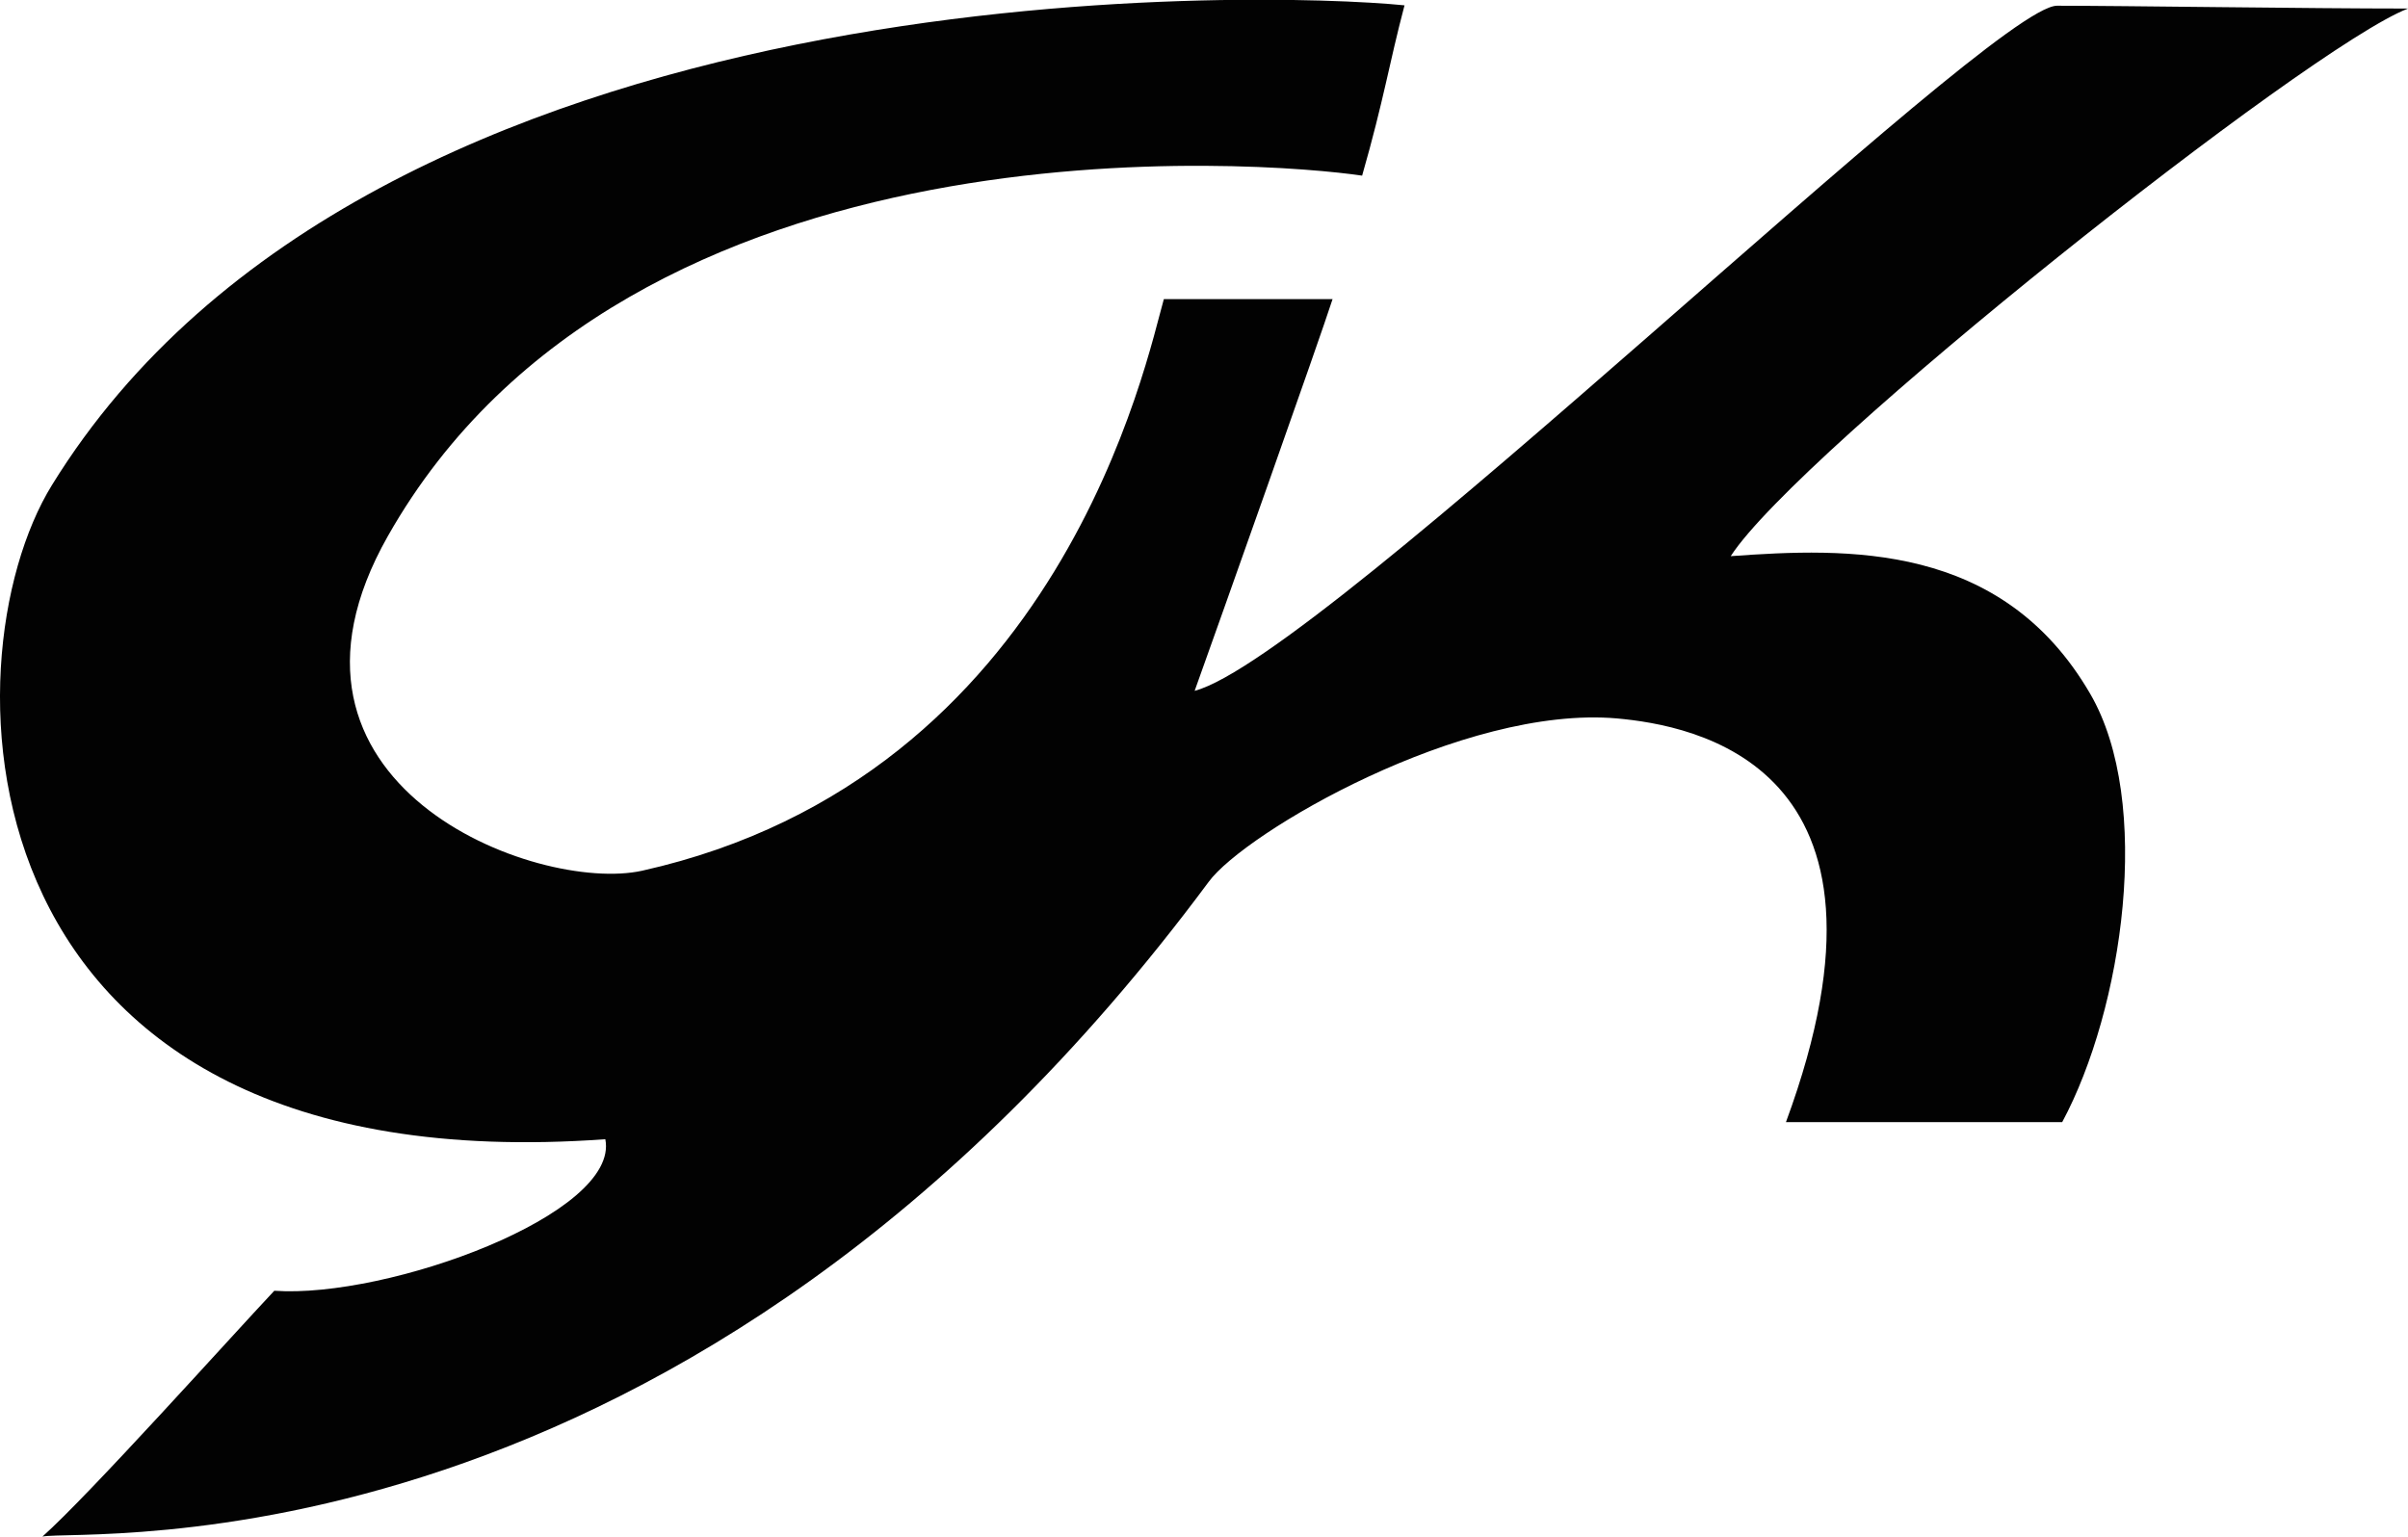
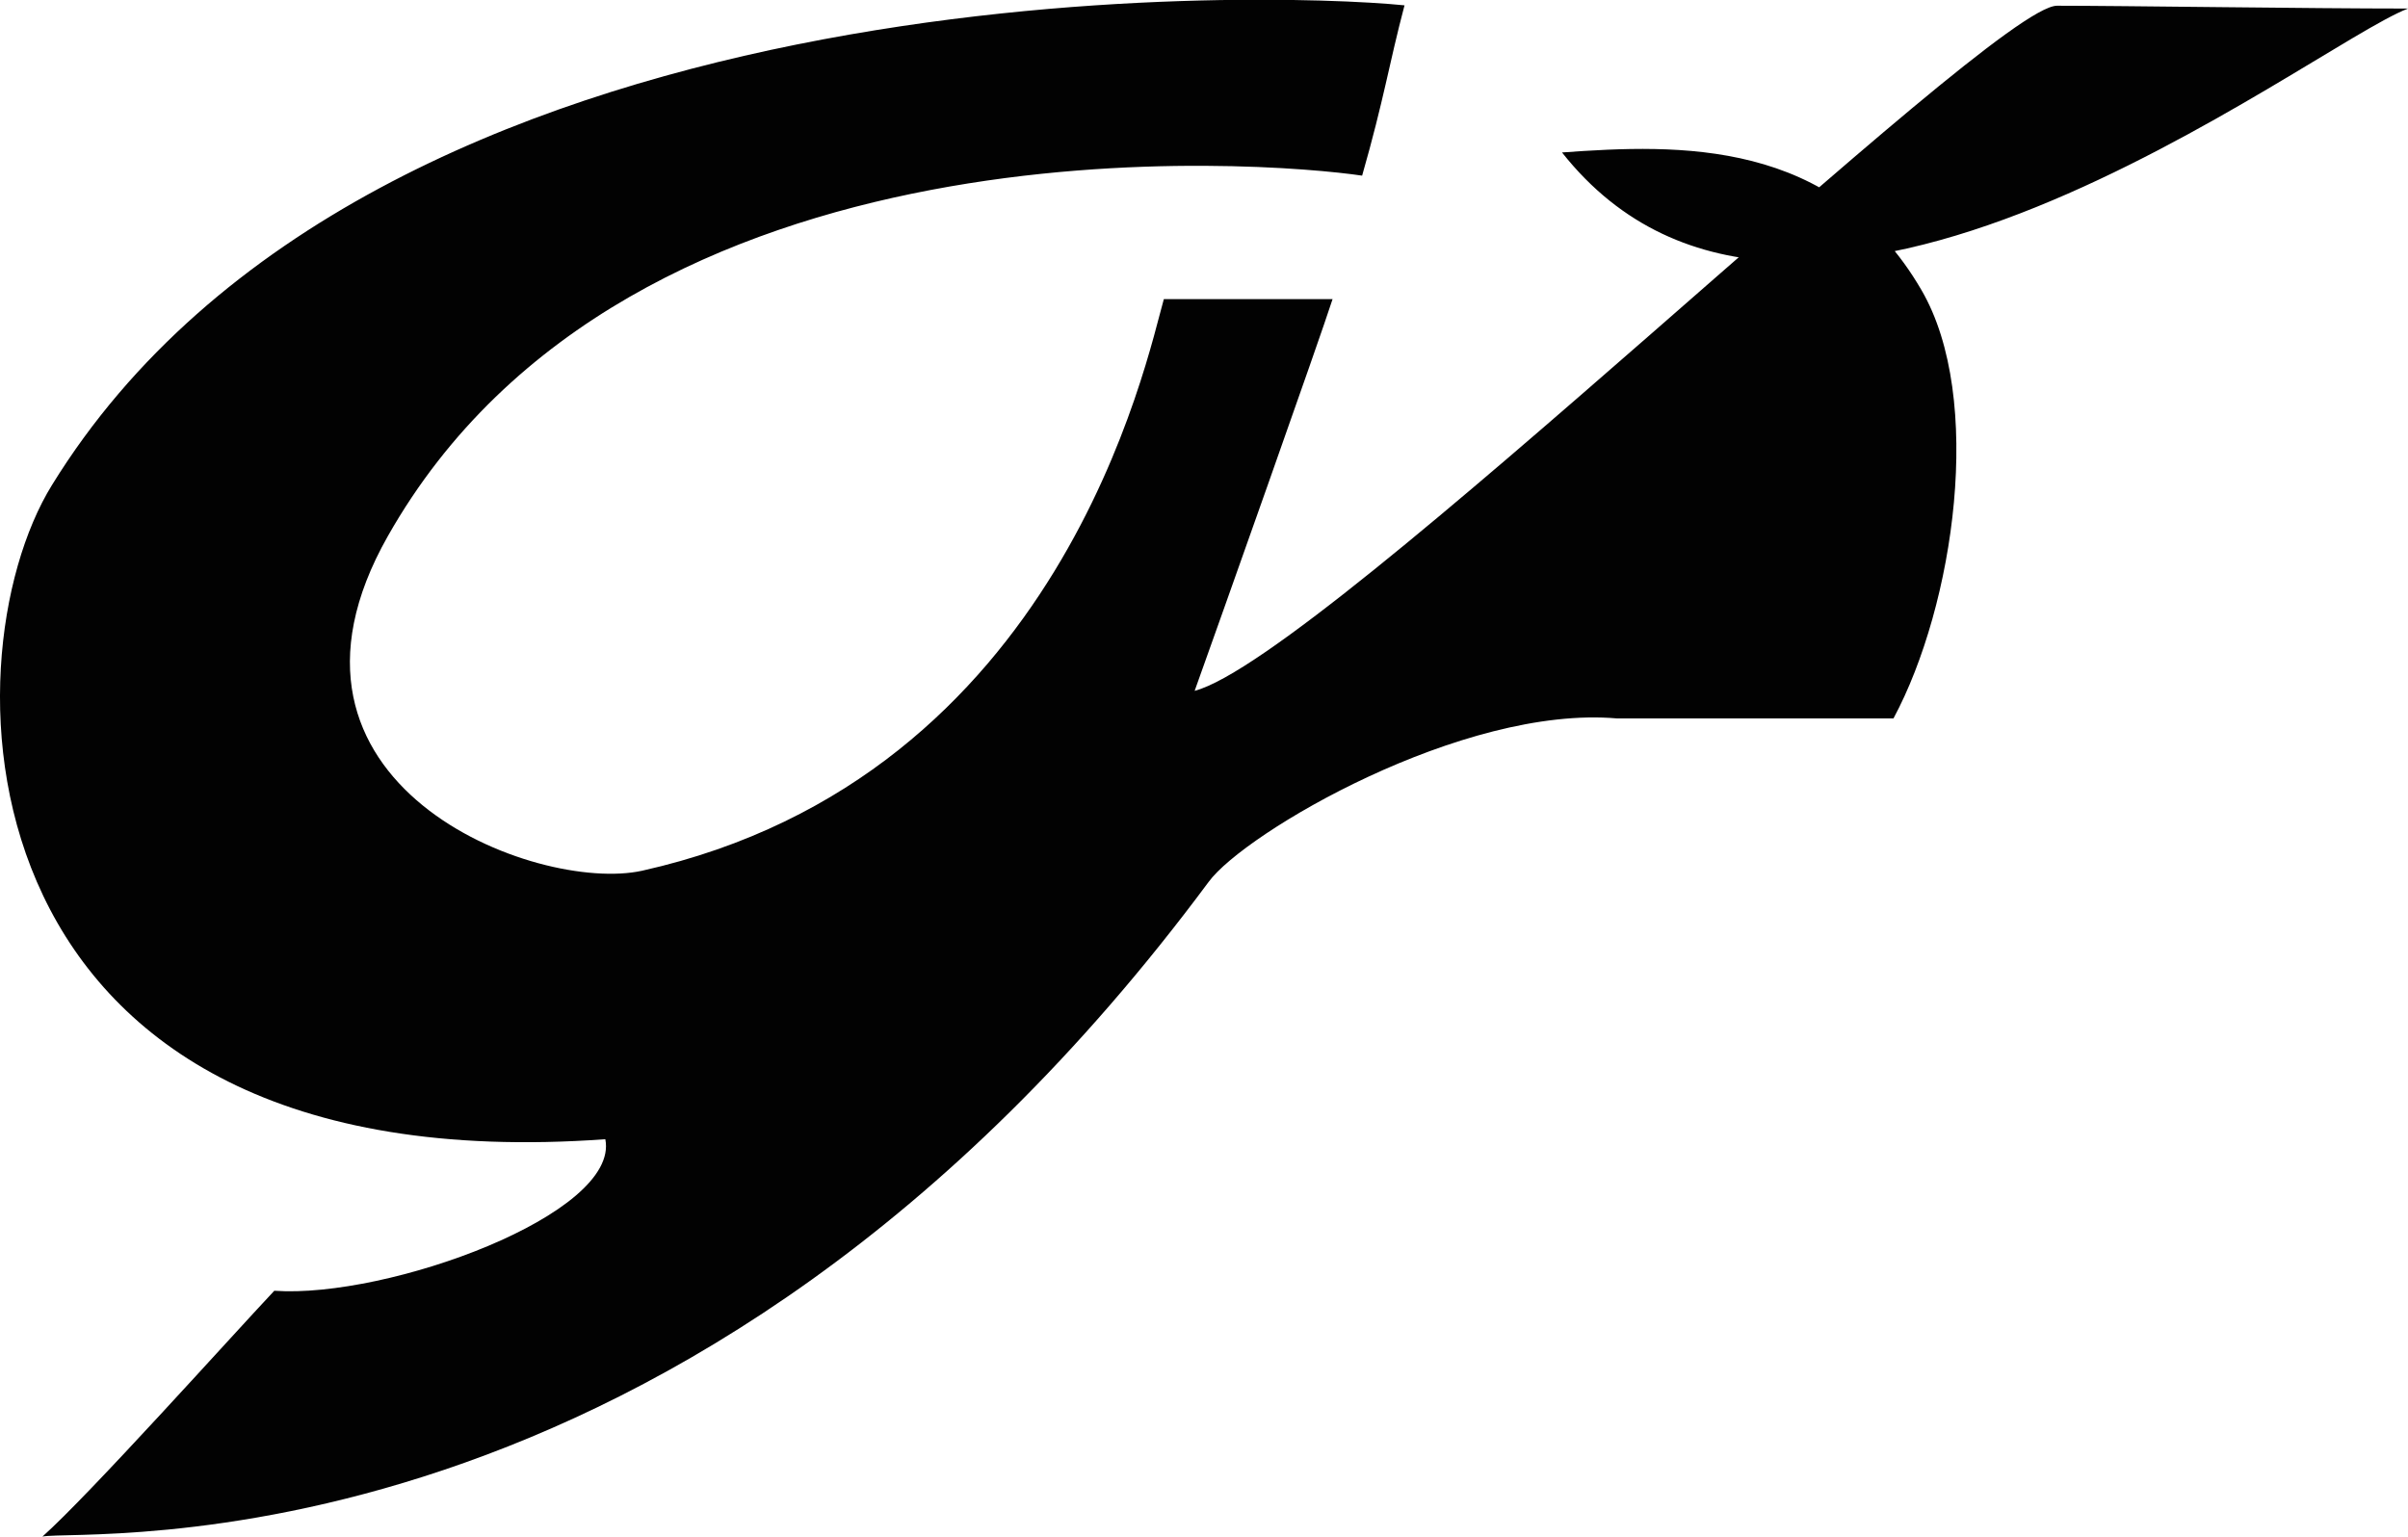
<svg xmlns="http://www.w3.org/2000/svg" version="1.1" id="Layer_1" x="0px" y="0px" width="86.176px" height="55px" viewBox="0 0 86.176 55" enable-background="new 0 0 86.176 55" xml:space="preserve">
-   <path fill="#020202" d="M50.264,0.191c-4.951-0.5-36.9-1.488-48.403,17.169c-3.892,6.295-3.548,25.106,19.802,23.417  c0.53,2.677-7.784,5.71-11.847,5.424C8.242,47.875,3.191,53.513,1.518,55c1.388-0.301,23.064,1.731,41.735-23.432  c1.286-1.761,9.1-6.339,14.623-5.852c2.632,0.243,10.787,1.588,6.038,14.45c2.776,0,6.423,0,9.886,0  c2.175-4.048,3.261-11.459,1-15.337c-3.162-5.437-8.698-5.222-12.862-4.922C64.356,16.159,82.613,1.68,86.176,0.306  c-3.562,0-10.201-0.101-12.562-0.101c-2.375,0-26.254,23.307-30.861,24.523c0.858-2.39,4.492-12.634,4.936-14.021  c-1.902,0-3.576,0-6.038,0c-0.601,2.075-3.634,17.098-18.67,20.459c-3.764,0.83-14.15-3.075-9.101-11.976  C22.564,3.854,45.384,5.786,48.747,6.287C49.534,3.539,49.705,2.309,50.264,0.191z" />
+   <path fill="#020202" d="M50.264,0.191c-4.951-0.5-36.9-1.488-48.403,17.169c-3.892,6.295-3.548,25.106,19.802,23.417  c0.53,2.677-7.784,5.71-11.847,5.424C8.242,47.875,3.191,53.513,1.518,55c1.388-0.301,23.064,1.731,41.735-23.432  c1.286-1.761,9.1-6.339,14.623-5.852c2.776,0,6.423,0,9.886,0  c2.175-4.048,3.261-11.459,1-15.337c-3.162-5.437-8.698-5.222-12.862-4.922C64.356,16.159,82.613,1.68,86.176,0.306  c-3.562,0-10.201-0.101-12.562-0.101c-2.375,0-26.254,23.307-30.861,24.523c0.858-2.39,4.492-12.634,4.936-14.021  c-1.902,0-3.576,0-6.038,0c-0.601,2.075-3.634,17.098-18.67,20.459c-3.764,0.83-14.15-3.075-9.101-11.976  C22.564,3.854,45.384,5.786,48.747,6.287C49.534,3.539,49.705,2.309,50.264,0.191z" />
</svg>